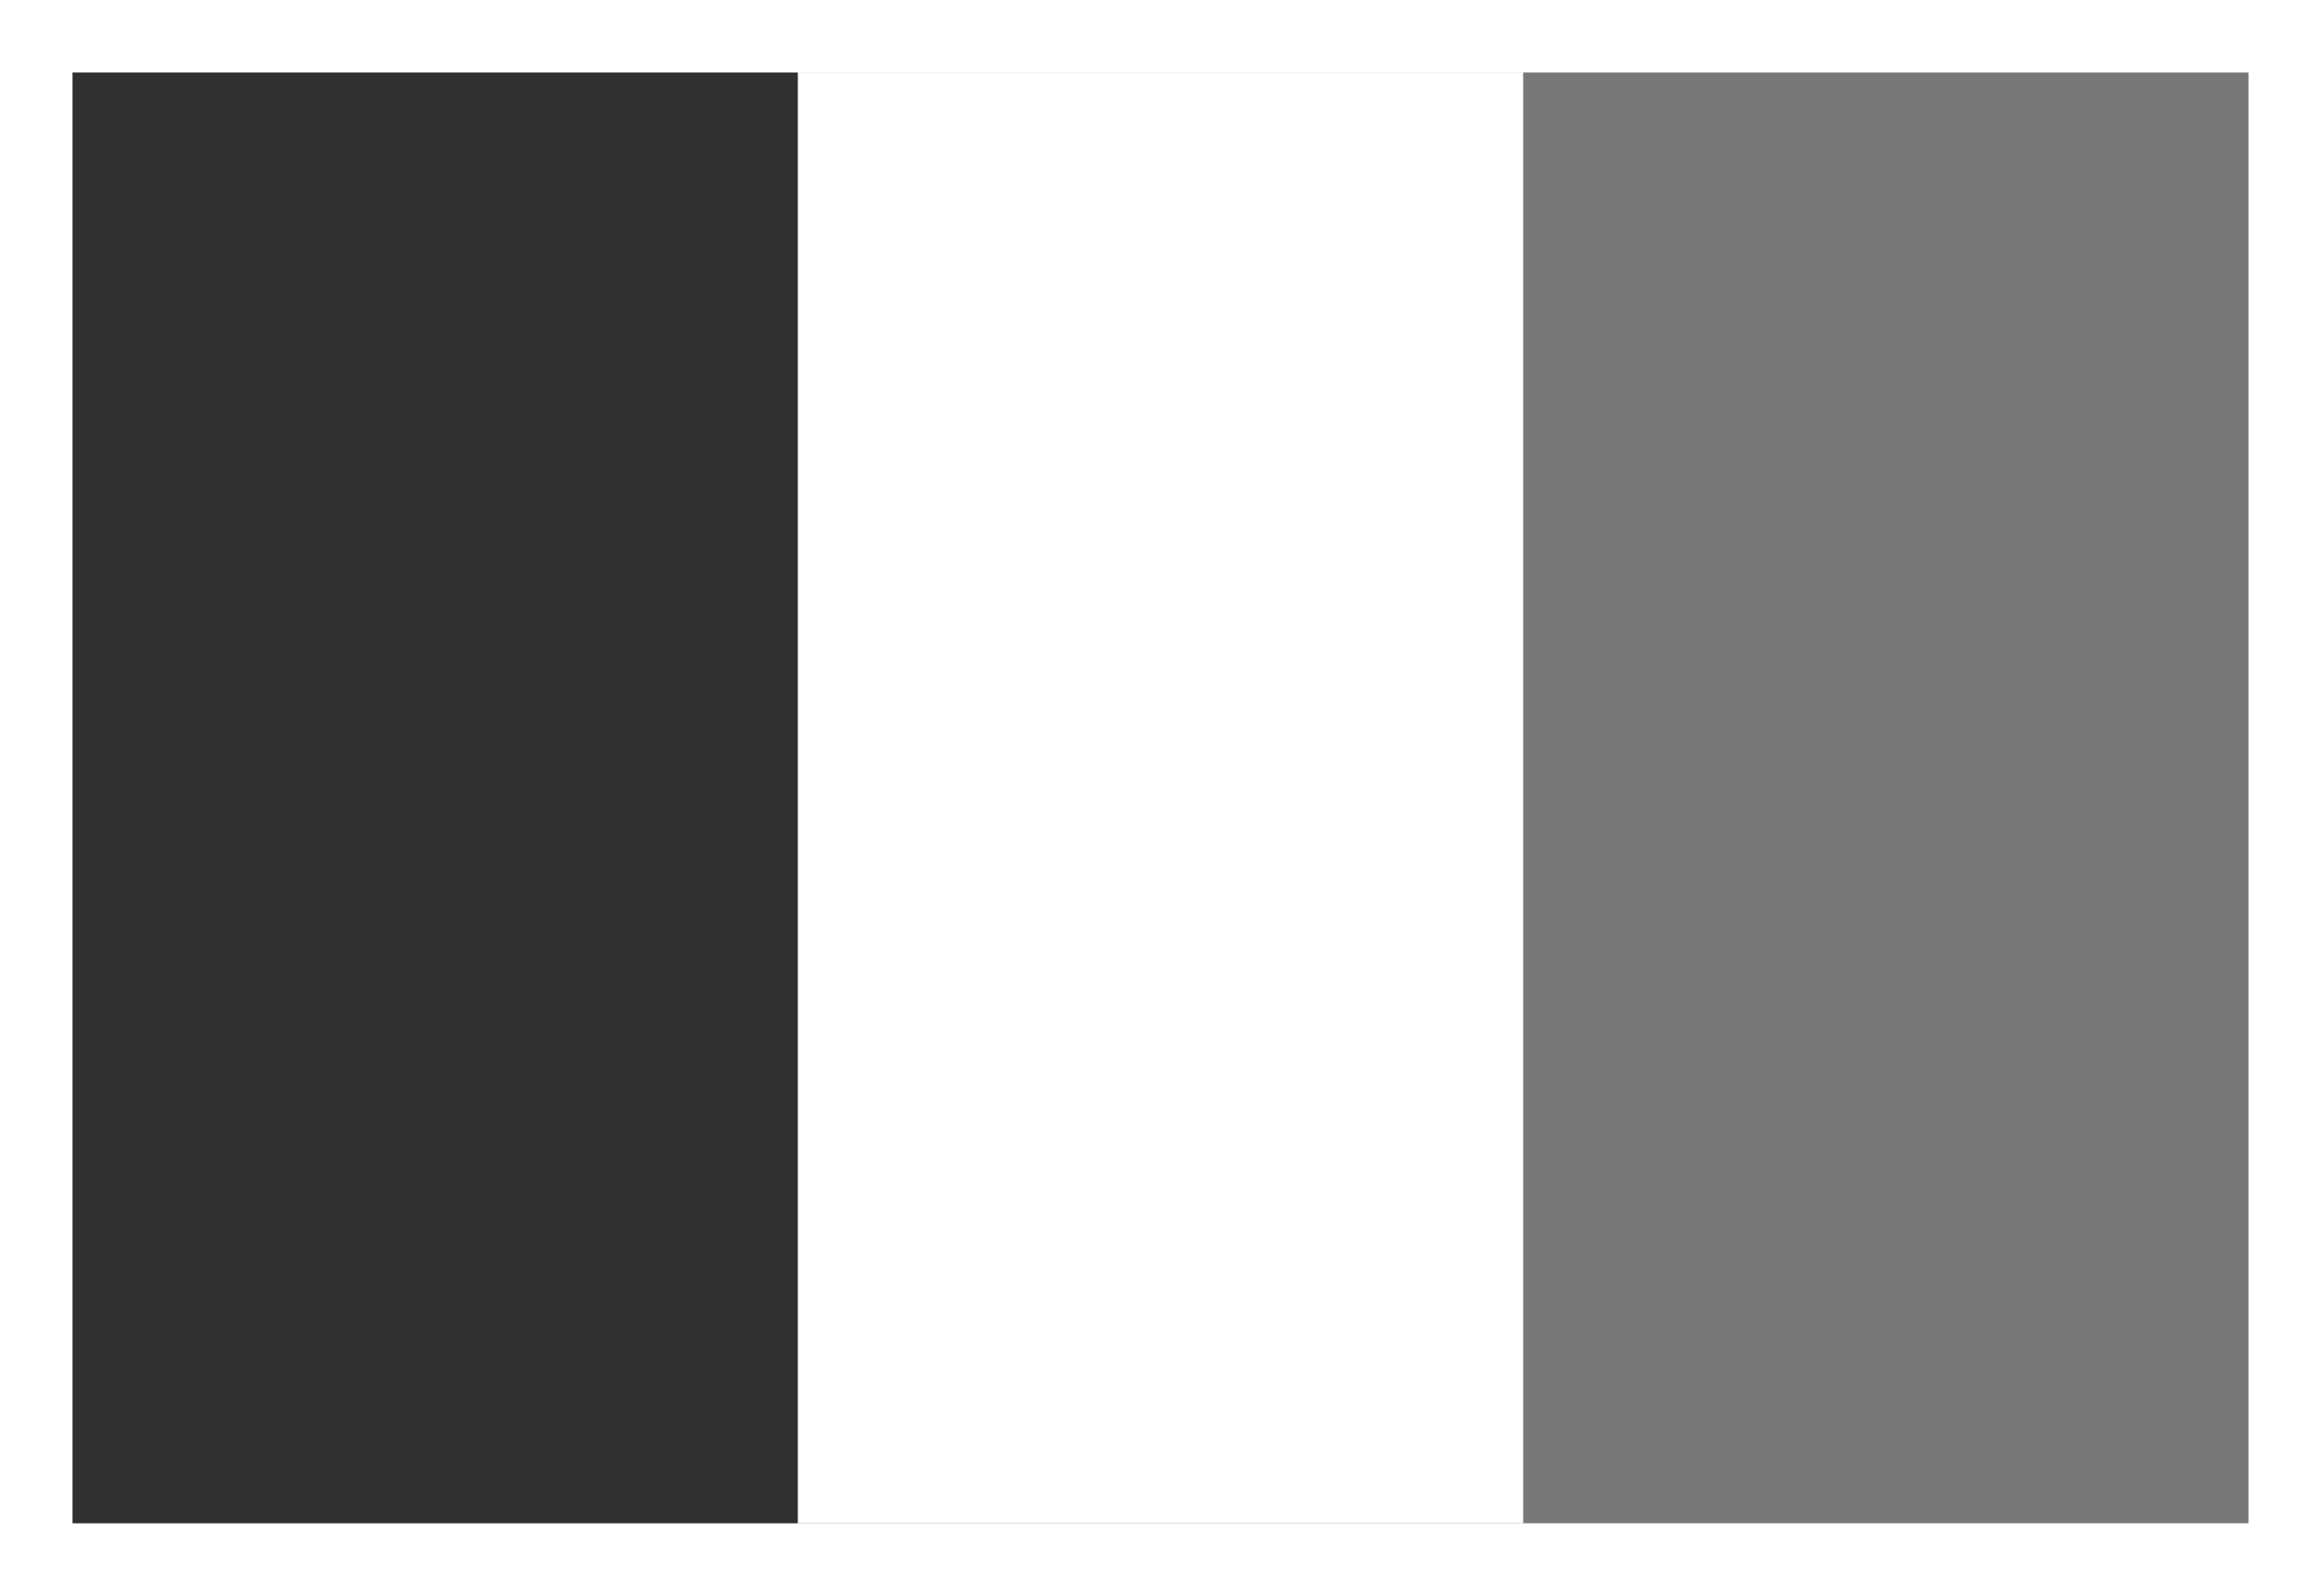
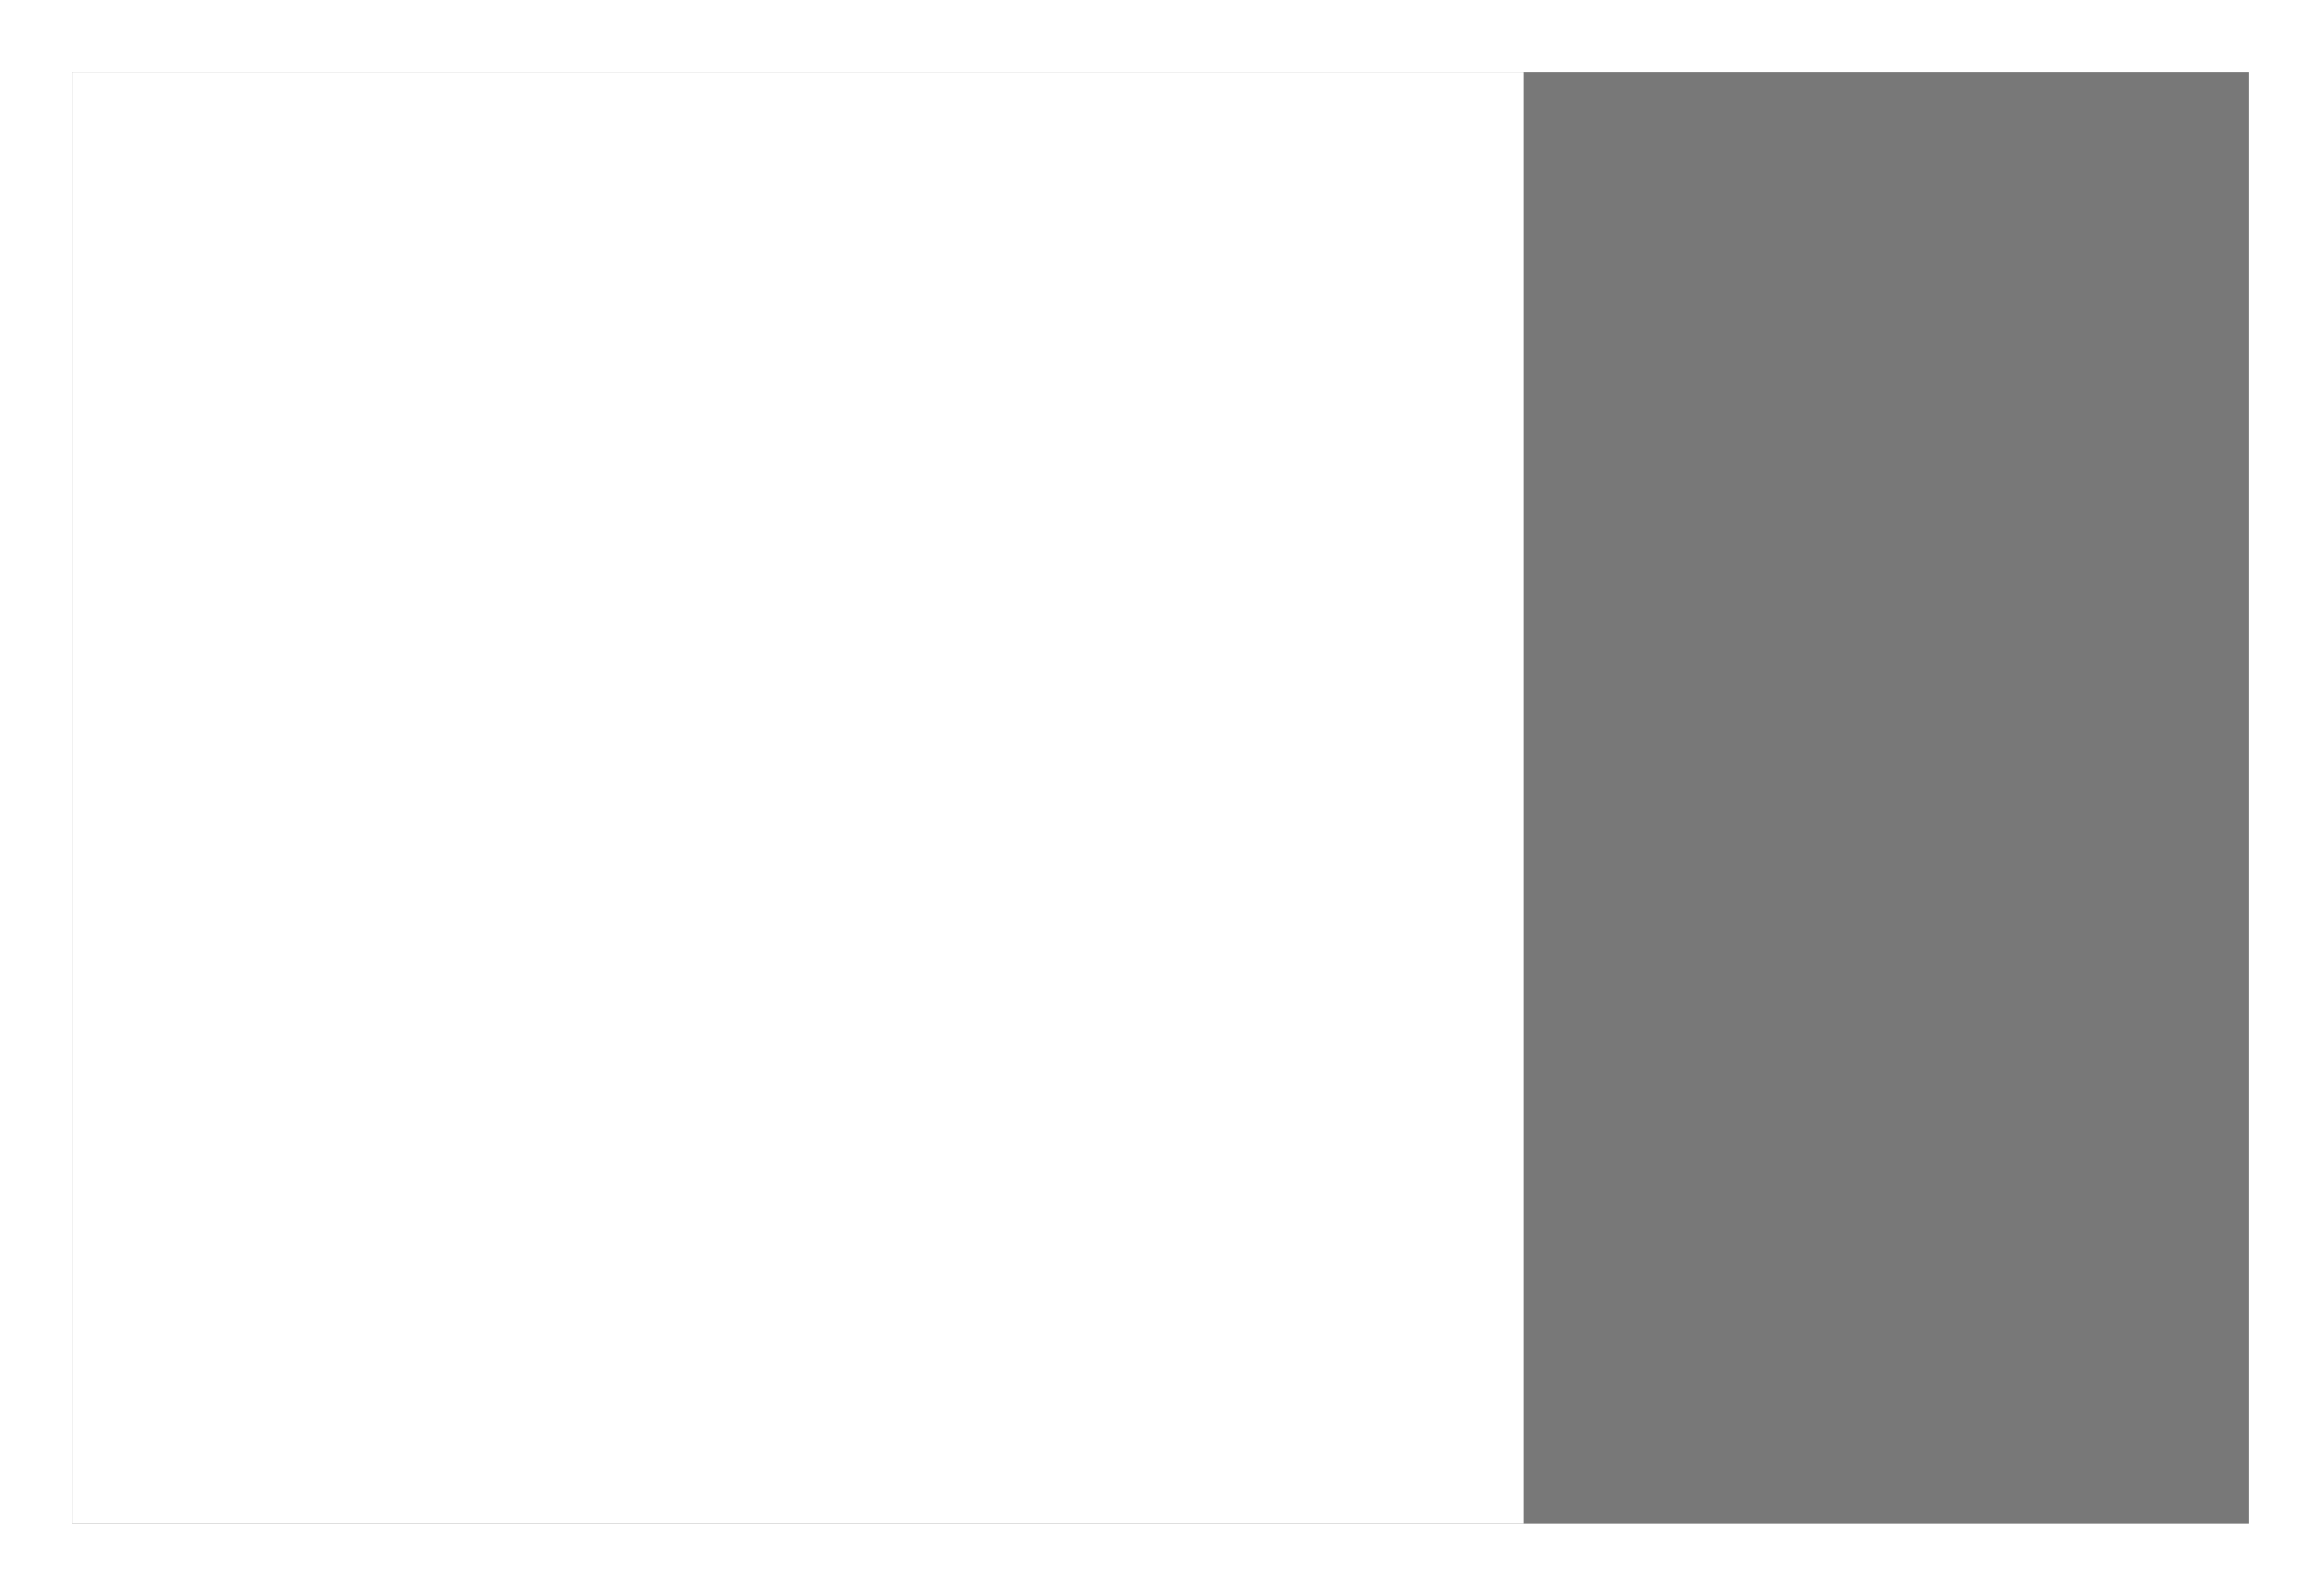
<svg xmlns="http://www.w3.org/2000/svg" version="1.1" id="Ebene_1" x="0px" y="0px" viewBox="0 0 96 66" style="enable-background:new 0 0 96 66;" xml:space="preserve">
  <style type="text/css">
	.st0{fill:#FFFFFF;}
	.st1{fill:#787878;}
	.st2{fill:#303030;}
</style>
-   <rect class="st0" width="96" height="66" />
  <rect x="3" y="3" class="st1" width="90" height="60" />
  <rect x="3" y="3" class="st0" width="60" height="60" />
-   <rect x="3" y="3" class="st2" width="30" height="60" />
</svg>